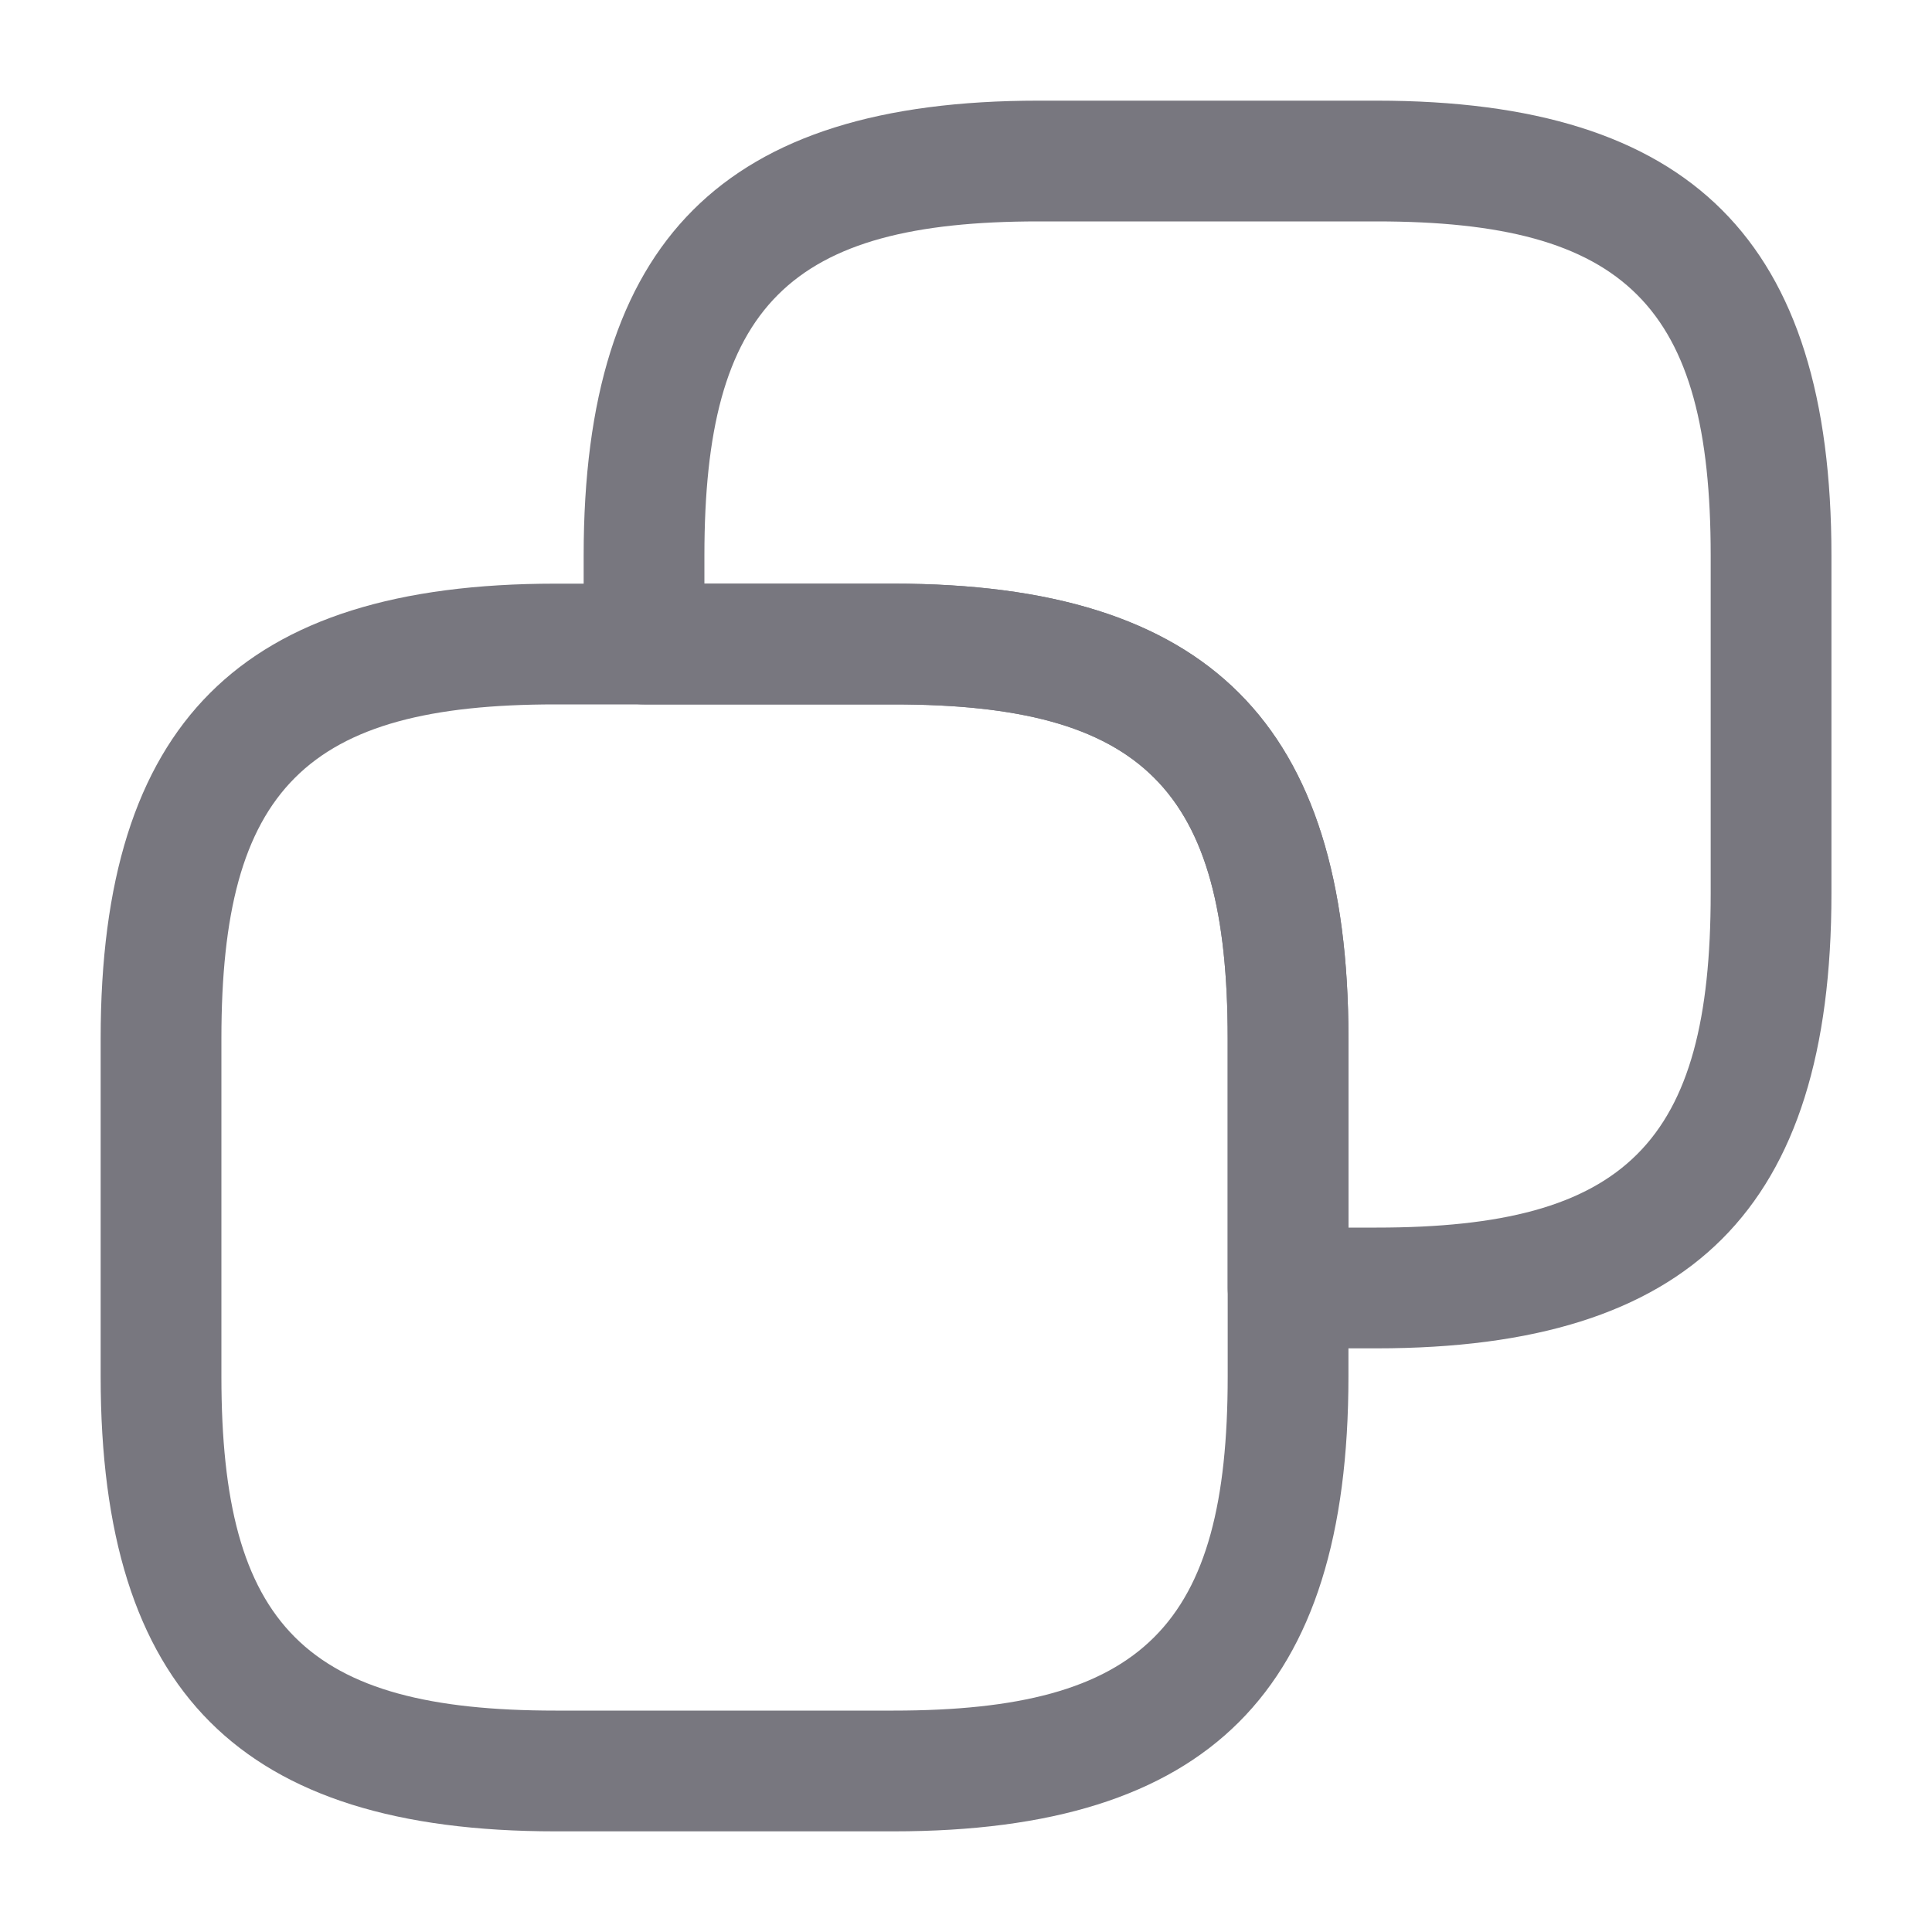
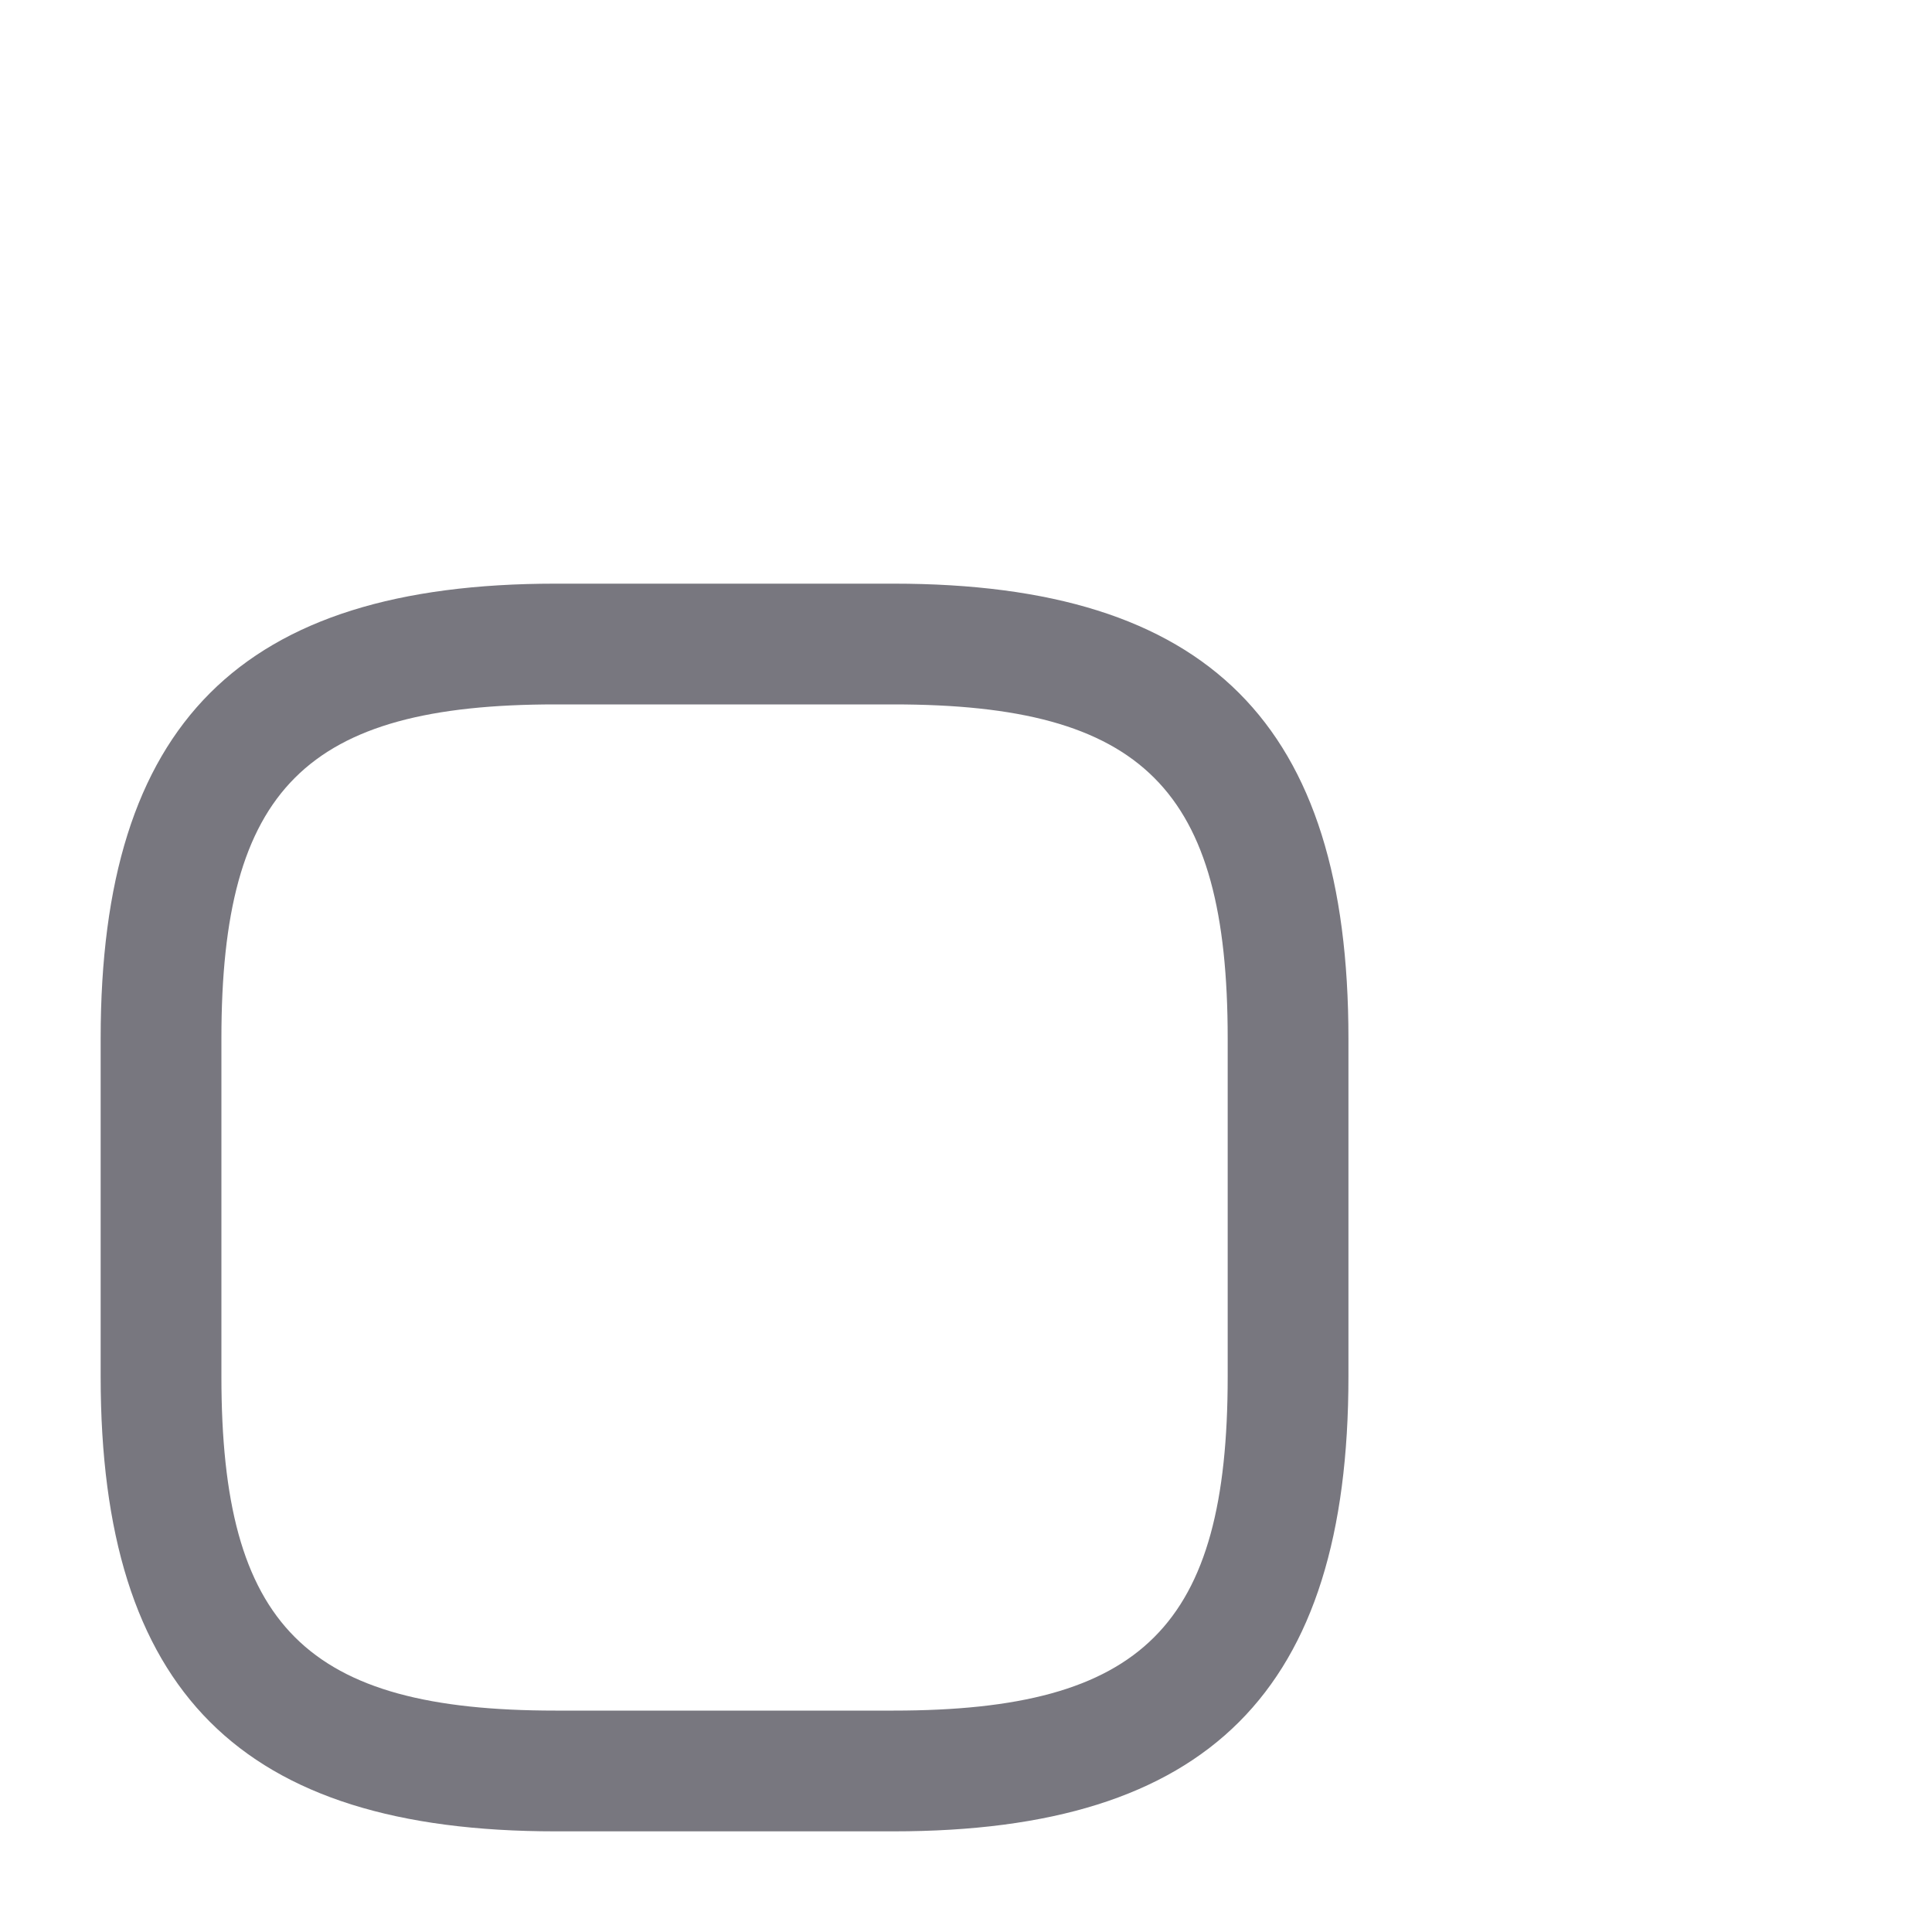
<svg xmlns="http://www.w3.org/2000/svg" width="20" height="20" viewBox="0 0 20 20" fill="none">
  <path d="M9.25 18.958H5.75C2.492 18.958 1.042 17.508 1.042 14.25V10.75C1.042 7.492 2.492 6.042 5.75 6.042H9.25C12.509 6.042 13.959 7.492 13.959 10.75V14.25C13.959 17.508 12.509 18.958 9.25 18.958ZM5.75 7.292C3.167 7.292 2.292 8.167 2.292 10.75V14.25C2.292 16.833 3.167 17.708 5.75 17.708H9.25C11.834 17.708 12.709 16.833 12.709 14.25V10.75C12.709 8.167 11.834 7.292 9.25 7.292H5.75Z" fill="#78777F" />
-   <path d="M14.25 13.958H13.334C12.992 13.958 12.709 13.675 12.709 13.333V10.75C12.709 8.167 11.834 7.292 9.25 7.292H6.667C6.325 7.292 6.042 7.008 6.042 6.667V5.75C6.042 2.492 7.492 1.042 10.75 1.042H14.25C17.509 1.042 18.959 2.492 18.959 5.75V9.25C18.959 12.508 17.509 13.958 14.25 13.958ZM13.959 12.708H14.25C16.834 12.708 17.709 11.833 17.709 9.25V5.75C17.709 3.167 16.834 2.292 14.25 2.292H10.75C8.167 2.292 7.292 3.167 7.292 5.75V6.042H9.25C12.509 6.042 13.959 7.492 13.959 10.75V12.708Z" fill="#78777F" />
</svg>